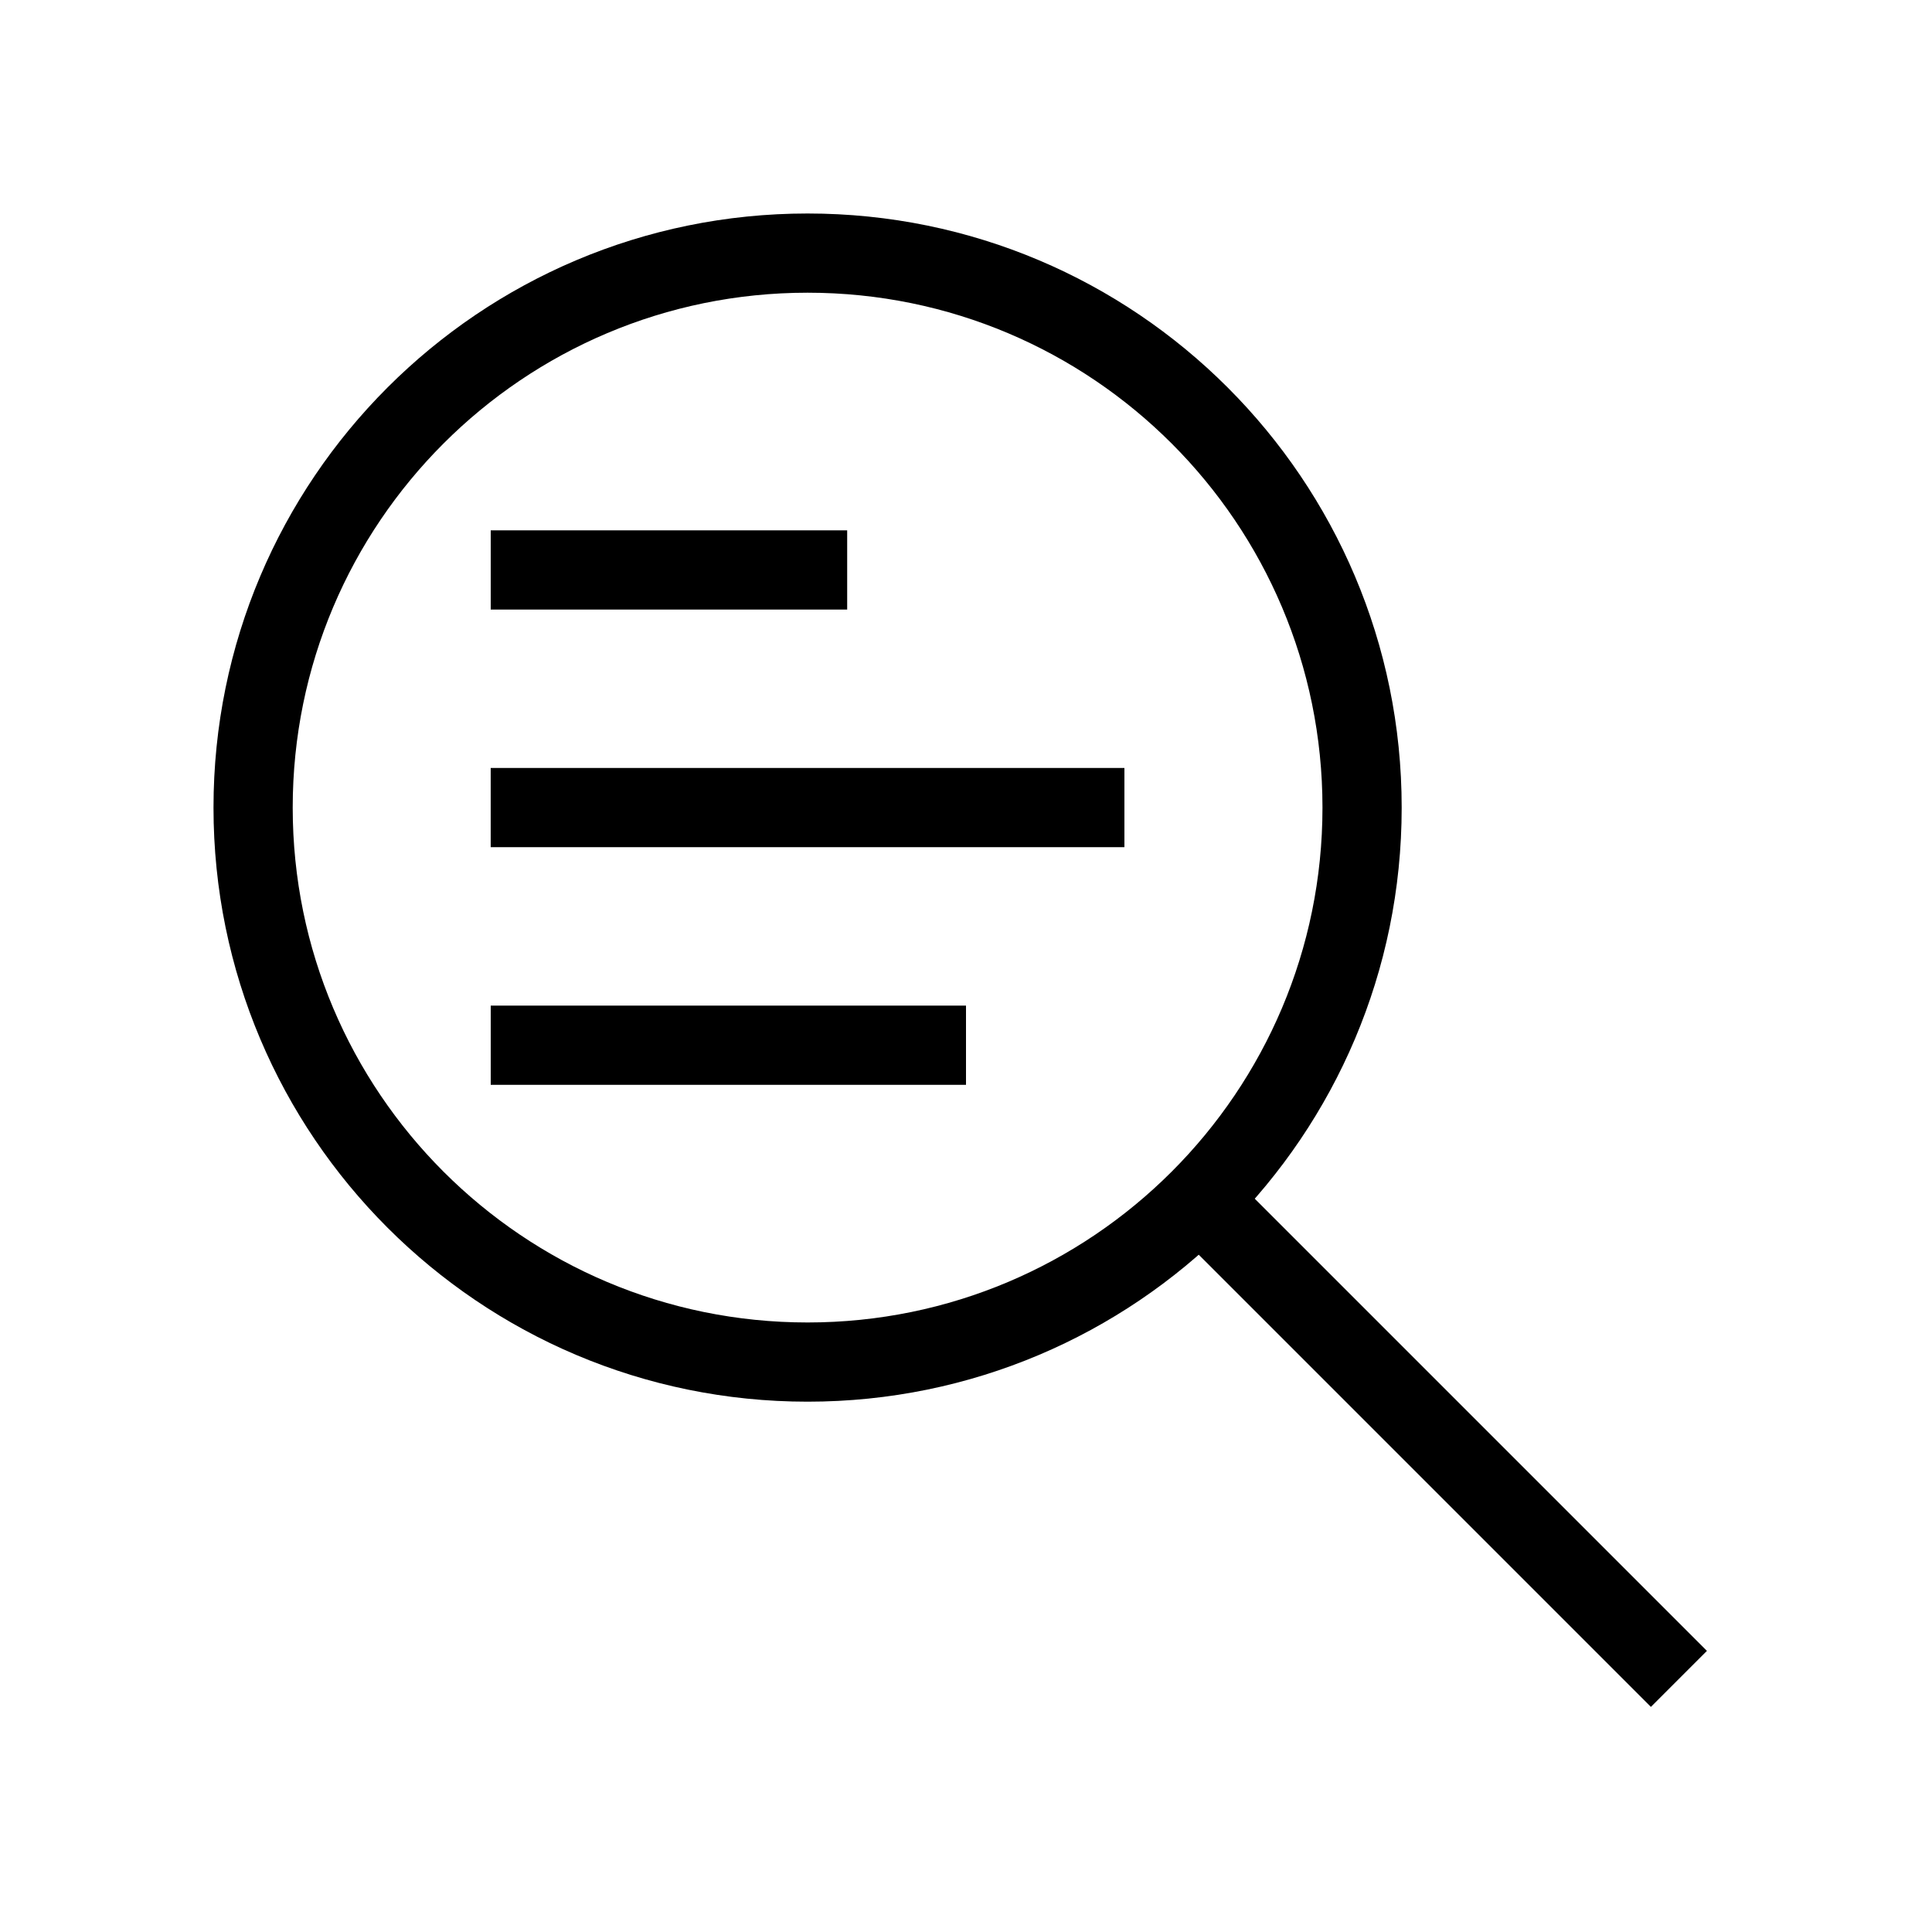
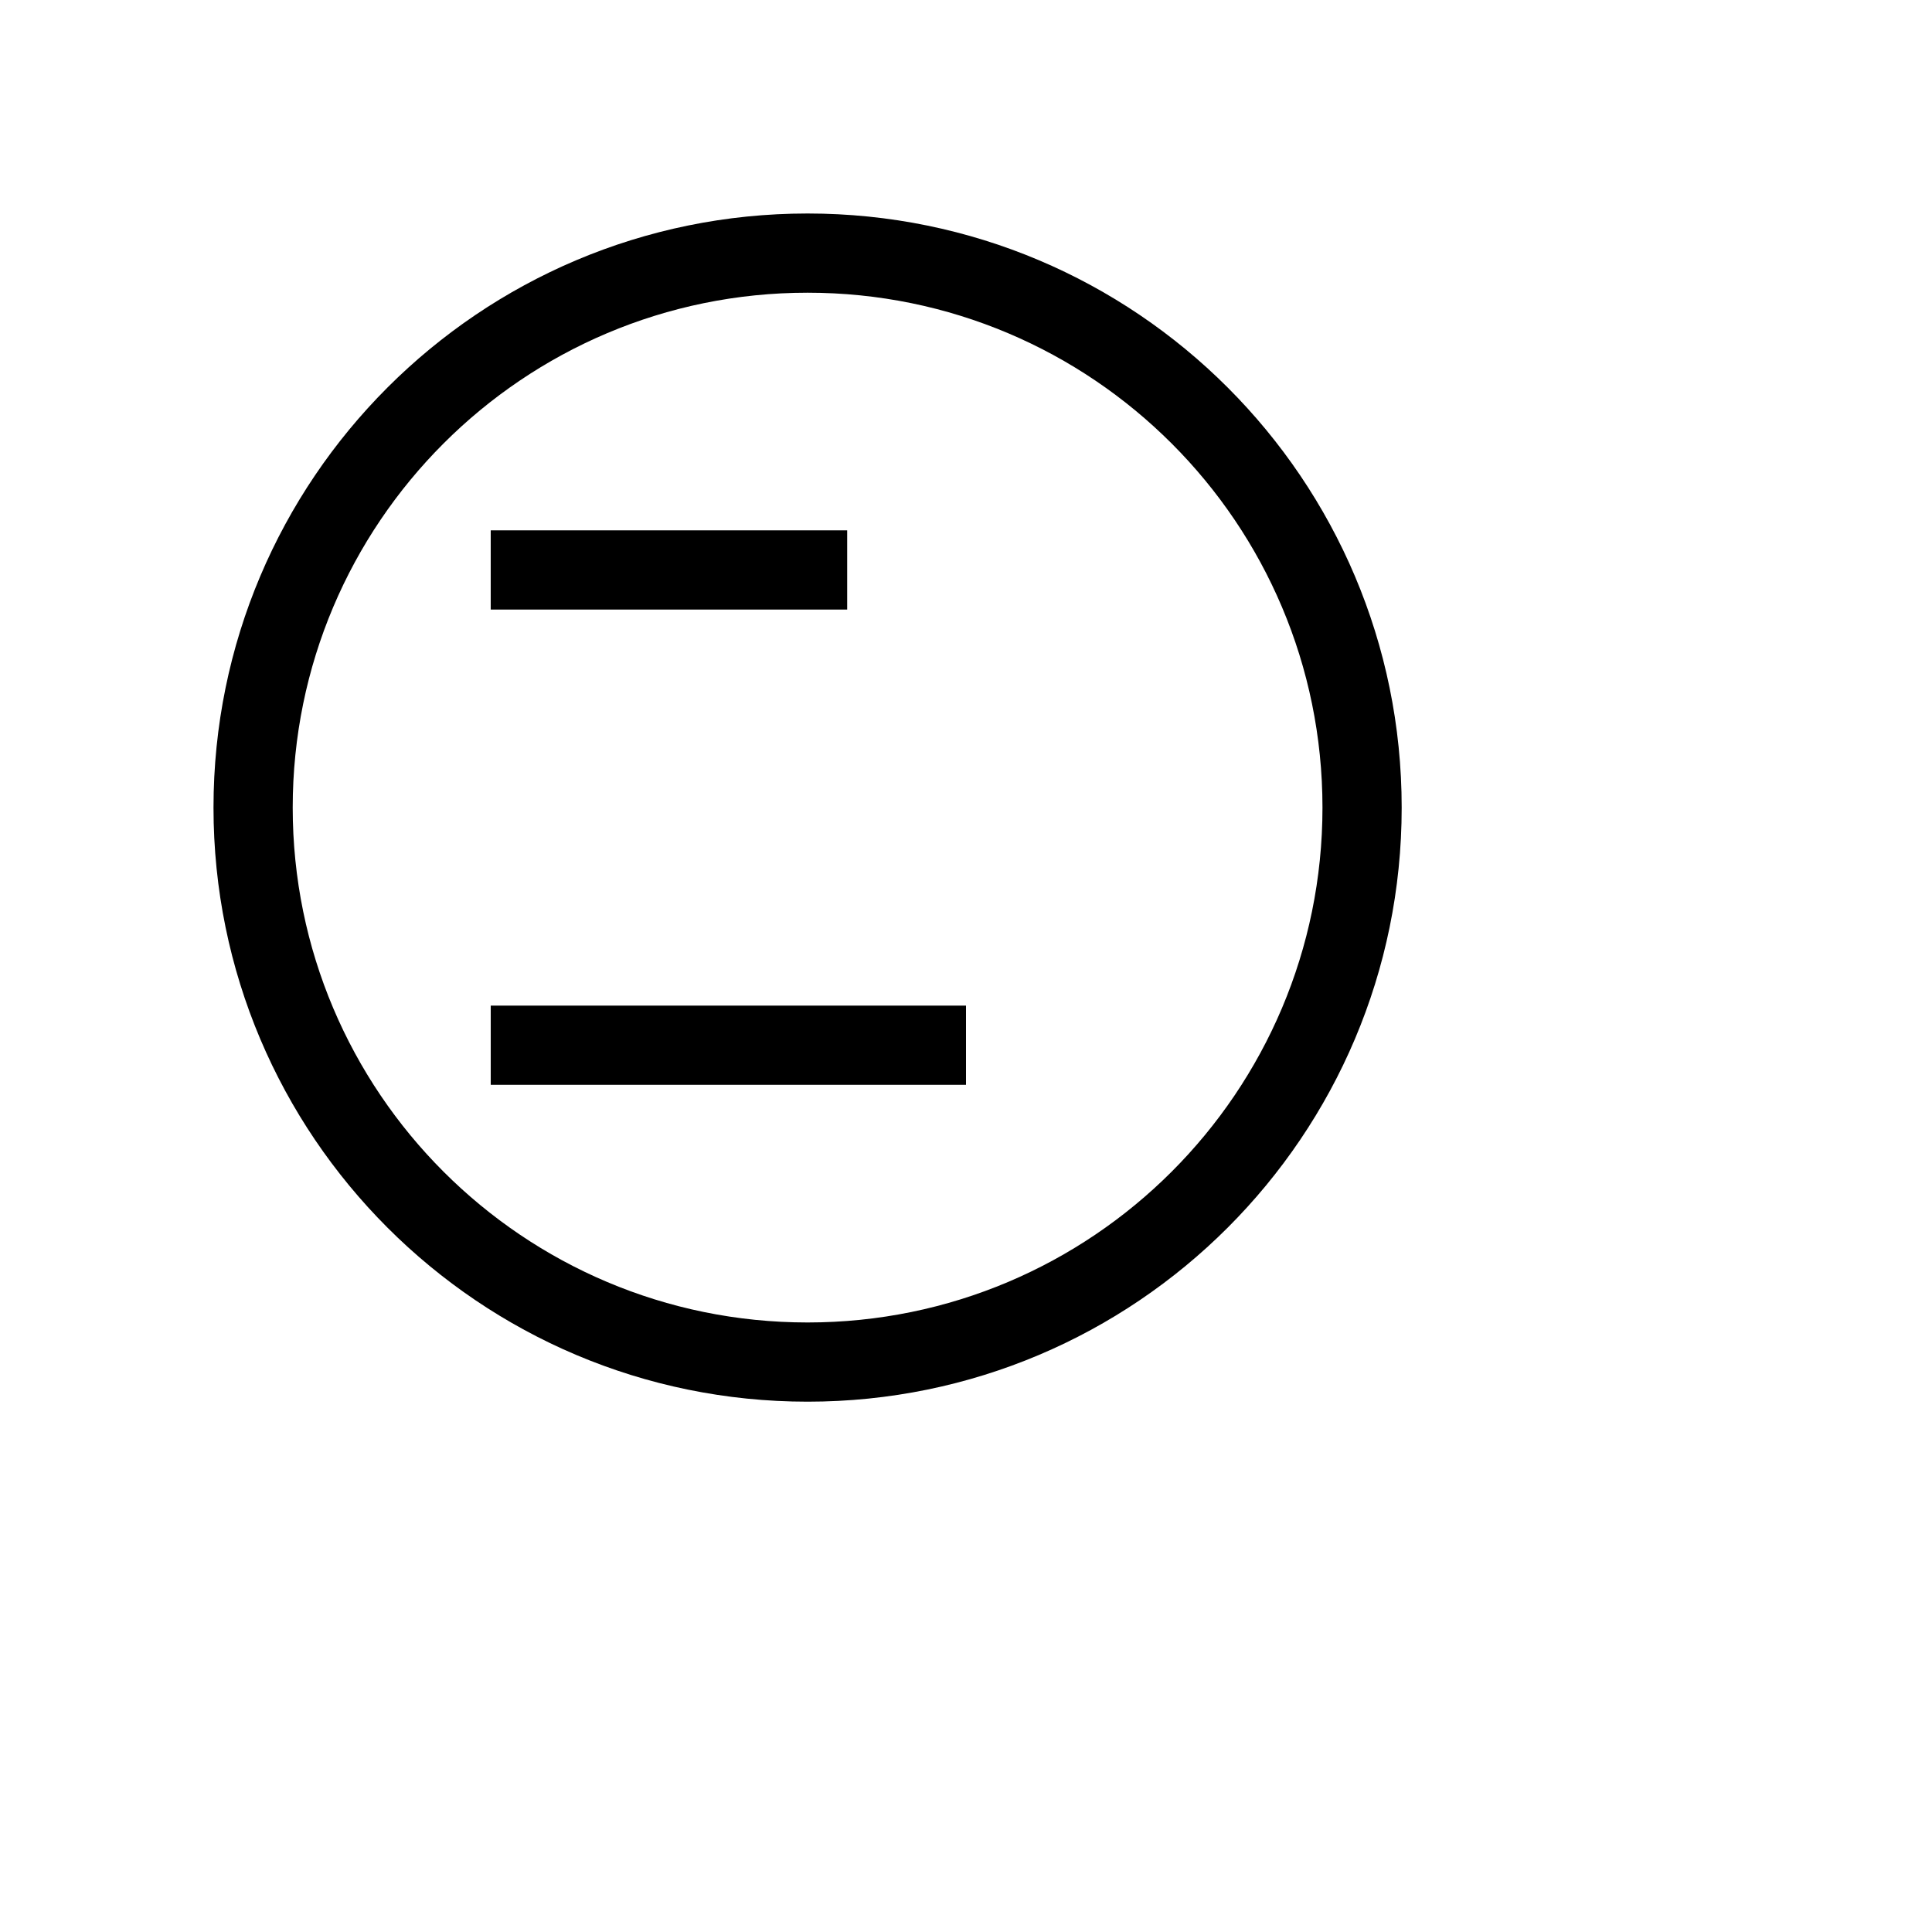
<svg xmlns="http://www.w3.org/2000/svg" fill="#000000" width="800px" height="800px" version="1.1" viewBox="144 144 512 512">
  <g fill-rule="evenodd">
    <path d="m358.02 221.57c-75.359 0-136.45 61.09-136.45 136.45s61.09 136.45 136.45 136.45 136.45-61.086 136.45-136.45-61.086-136.45-136.45-136.45zm-157.44 136.45c0-86.953 70.488-157.44 157.44-157.44 86.949 0 157.44 70.488 157.44 157.44 0 86.949-70.488 157.44-157.44 157.44-86.953 0-157.44-70.488-157.44-157.44z" />
-     <path d="m470.4 455.55 125.95 125.95-14.844 14.844-125.95-125.95z" />
    <path d="m368.51 305.54h-94.465v-20.992h94.465z" />
-     <path d="m441.98 368.51h-167.94v-20.992h167.94z" />
    <path d="m400 431.49h-125.95v-20.992h125.95z" />
  </g>
</svg>